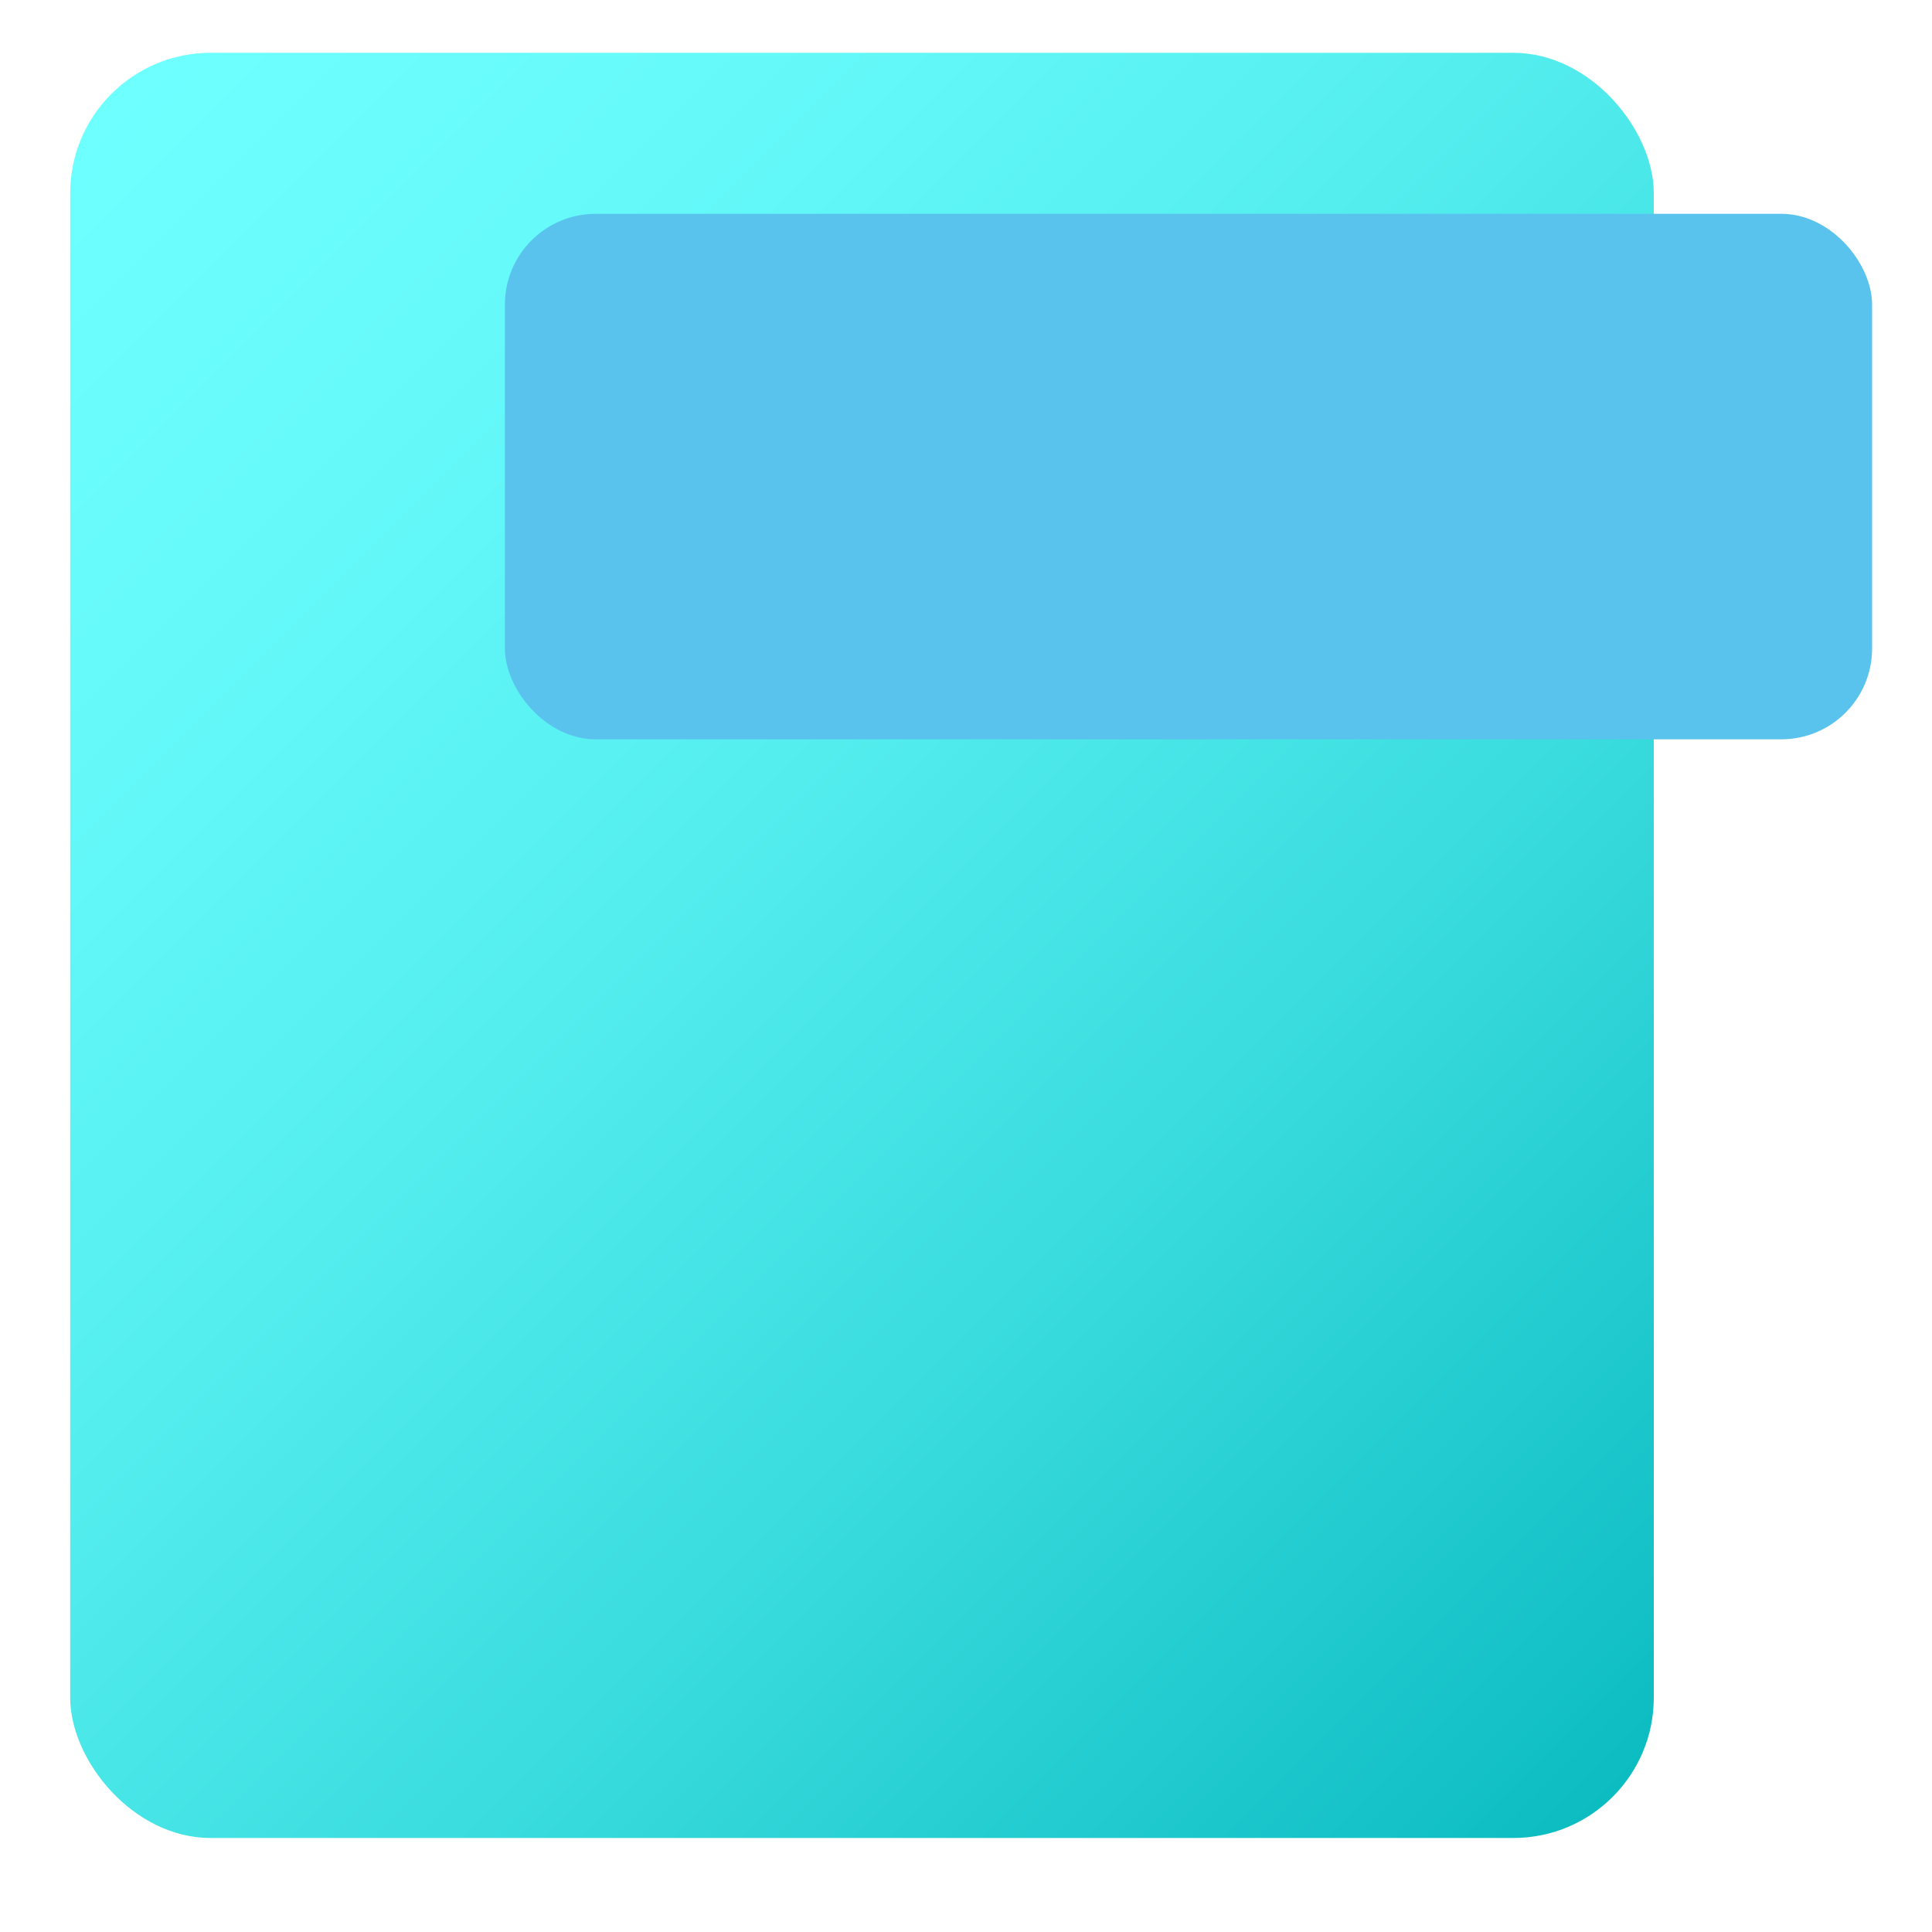
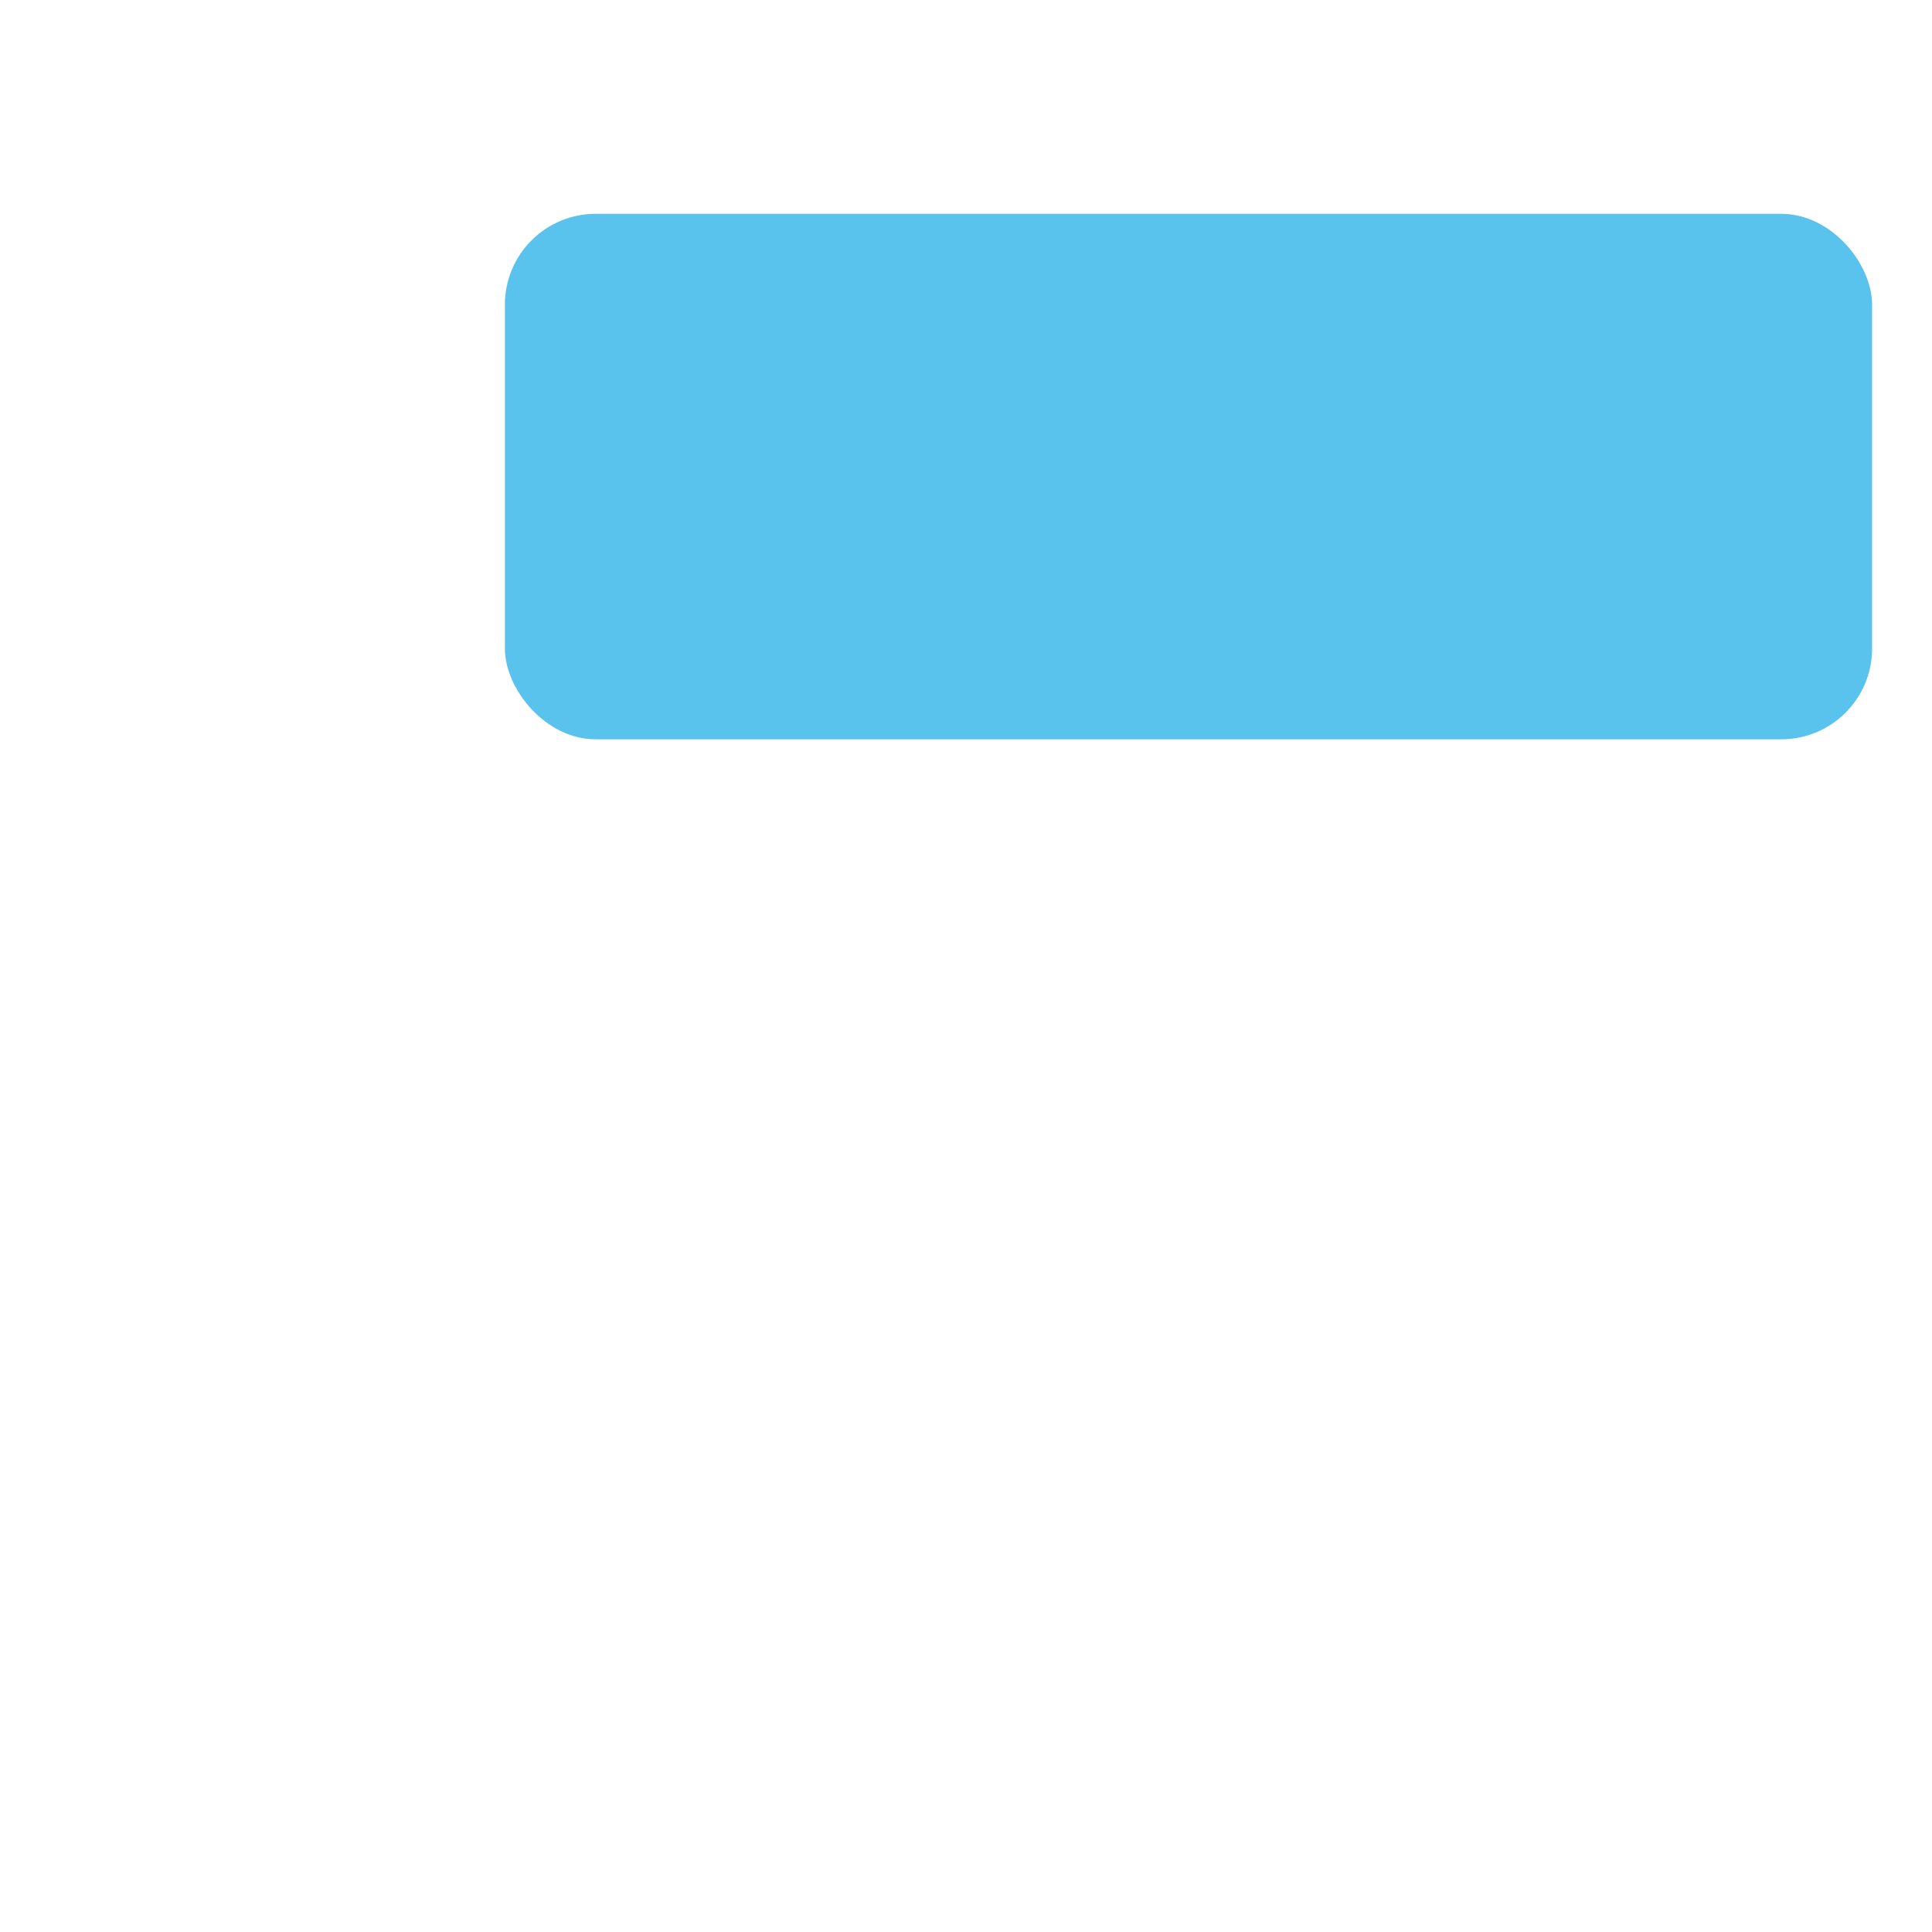
<svg xmlns="http://www.w3.org/2000/svg" viewBox="0 0 30 30">
  <defs>
    <style>.c{fill:none;isolation:isolate;}.d{fill:#5ac3ed;mix-blend-mode:multiply;}.e{fill:url(#b);mix-blend-mode:hue;}</style>
    <linearGradient id="b" x1=".95" y1="2.24" x2="25.83" y2="27.12" gradientUnits="userSpaceOnUse">
      <stop offset="0" stop-color="#6effff" />
      <stop offset=".17" stop-color="#67fafb" />
      <stop offset=".4" stop-color="#56eff0" />
      <stop offset=".66" stop-color="#3adcde" />
      <stop offset=".95" stop-color="#13c1c6" />
      <stop offset="1" stop-color="#0bbcc1" />
    </linearGradient>
  </defs>
  <g class="c">
    <g id="a">
-       <rect class="e" x="1.09" y=".82" width="24.59" height="27.72" rx="2.18" ry="2.18" />
      <rect class="d" x="7.84" y="3.32" width="21.23" height="8.16" rx="1.41" ry="1.41" />
    </g>
  </g>
</svg>